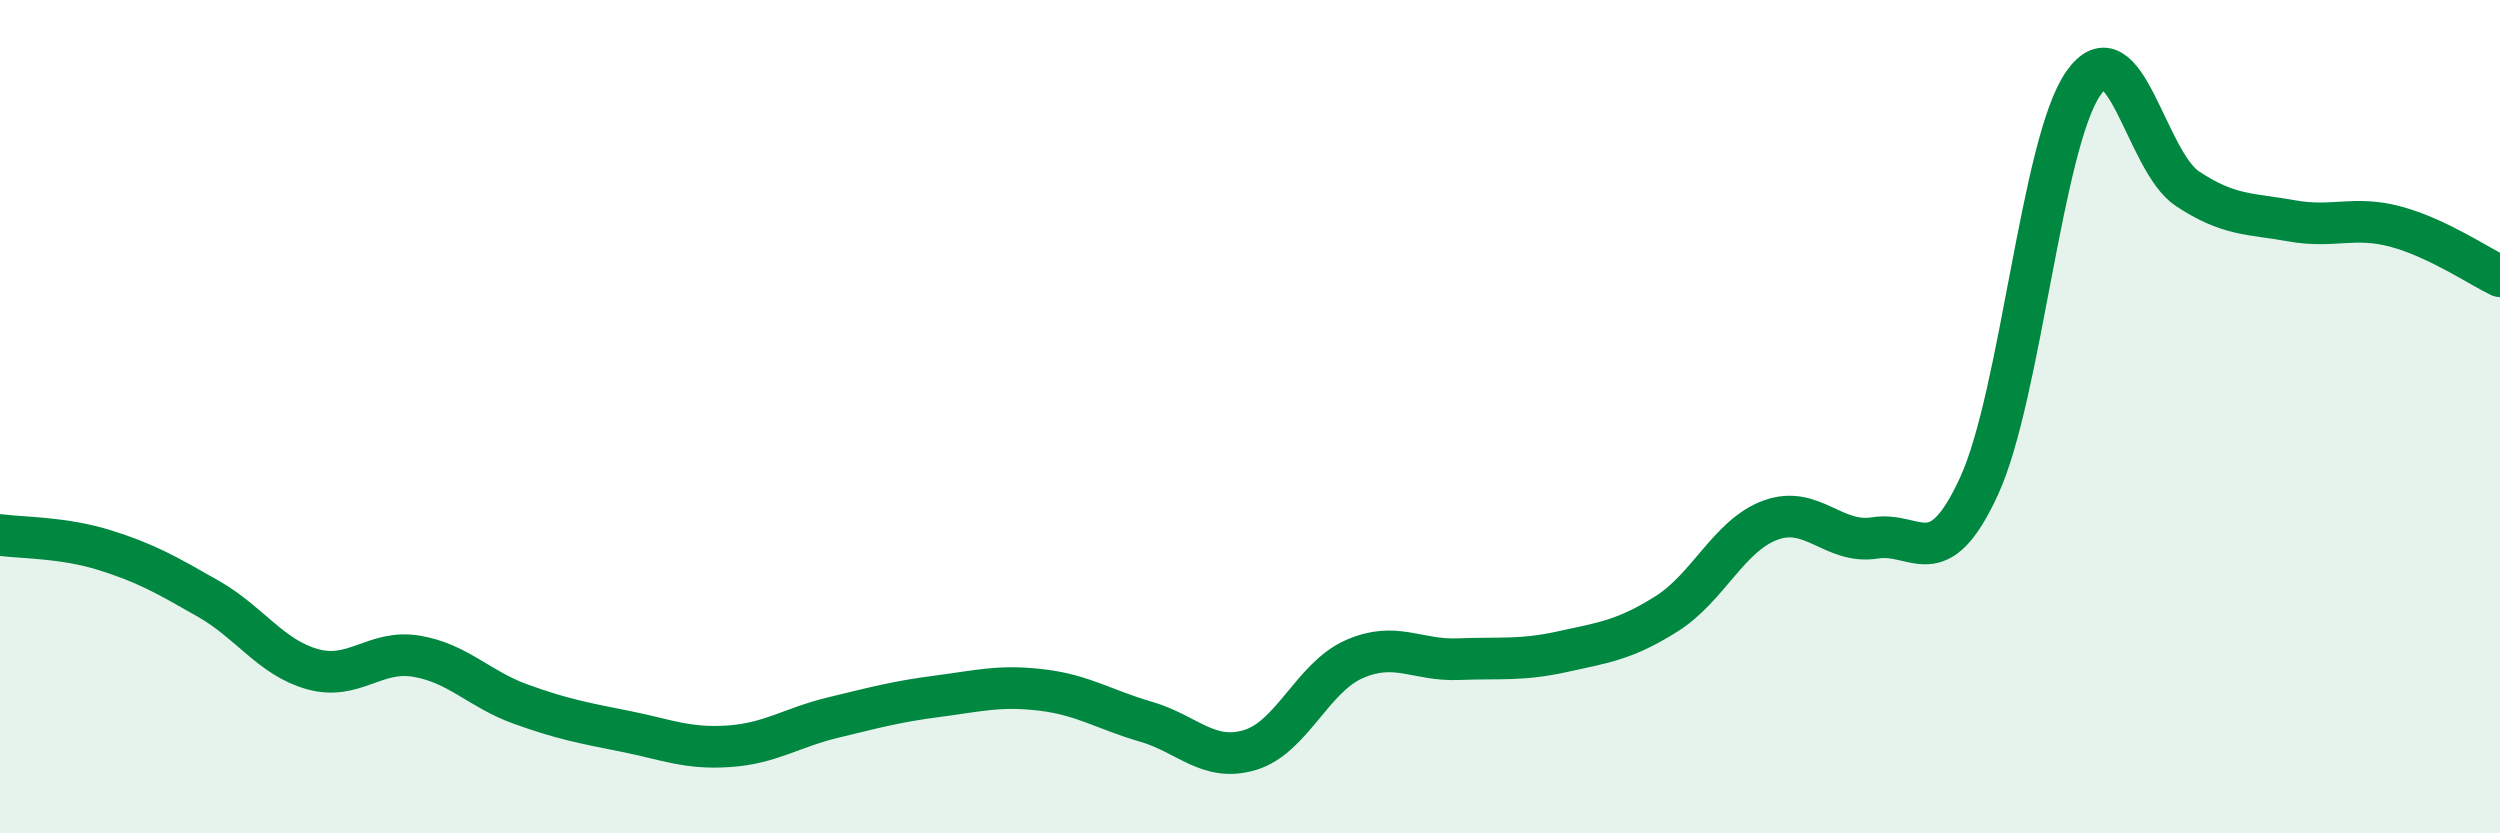
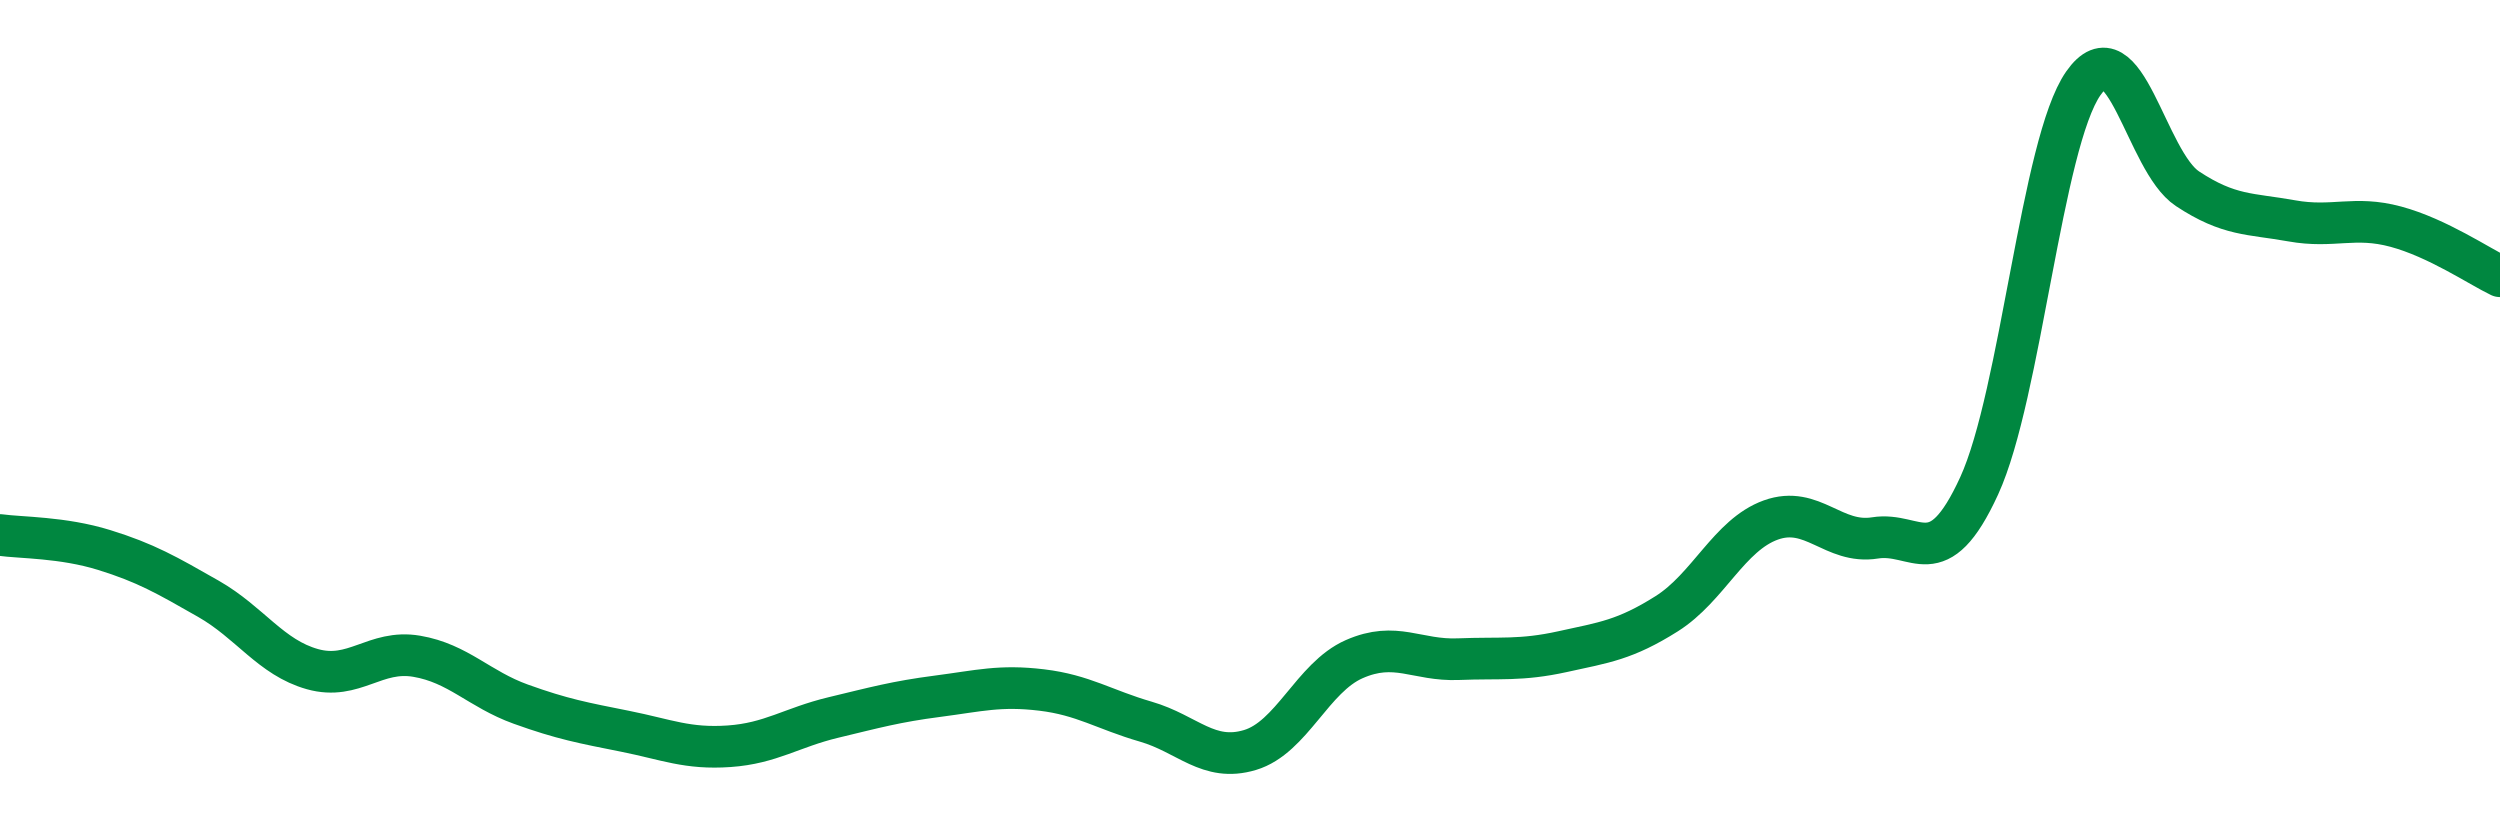
<svg xmlns="http://www.w3.org/2000/svg" width="60" height="20" viewBox="0 0 60 20">
-   <path d="M 0,12.84 C 0.5,12.91 1.5,12.89 2.5,13.2 C 3.5,13.51 4,13.8 5,14.37 C 6,14.94 6.5,15.78 7.5,16.06 C 8.5,16.34 9,15.58 10,15.75 C 11,15.92 11.5,16.54 12.5,16.9 C 13.5,17.26 14,17.35 15,17.55 C 16,17.75 16.5,17.98 17.5,17.91 C 18.5,17.84 19,17.46 20,17.22 C 21,16.98 21.5,16.84 22.5,16.71 C 23.5,16.58 24,16.44 25,16.56 C 26,16.68 26.5,17.03 27.5,17.32 C 28.5,17.61 29,18.3 30,18 C 31,17.7 31.5,16.26 32.5,15.82 C 33.5,15.38 34,15.86 35,15.82 C 36,15.78 36.5,15.86 37.5,15.64 C 38.5,15.42 39,15.36 40,14.73 C 41,14.1 41.5,12.84 42.5,12.48 C 43.5,12.12 44,13.07 45,12.91 C 46,12.75 46.5,13.84 47.5,11.66 C 48.5,9.48 49,3.43 50,2 C 51,0.57 51.5,3.87 52.5,4.53 C 53.5,5.19 54,5.12 55,5.3 C 56,5.48 56.5,5.17 57.5,5.44 C 58.5,5.71 59.5,6.39 60,6.63L60 20L0 20Z" fill="#008740" opacity="0.1" stroke-linecap="round" stroke-linejoin="round" />
  <path d="M 0,12.84 C 0.5,12.91 1.5,12.89 2.5,13.2 C 3.5,13.51 4,13.8 5,14.37 C 6,14.94 6.5,15.78 7.5,16.06 C 8.5,16.34 9,15.58 10,15.75 C 11,15.92 11.5,16.54 12.5,16.9 C 13.5,17.26 14,17.35 15,17.55 C 16,17.75 16.5,17.98 17.5,17.91 C 18.5,17.84 19,17.46 20,17.22 C 21,16.98 21.5,16.84 22.5,16.71 C 23.5,16.58 24,16.44 25,16.56 C 26,16.68 26.5,17.03 27.5,17.32 C 28.5,17.61 29,18.3 30,18 C 31,17.7 31.5,16.26 32.5,15.82 C 33.5,15.38 34,15.86 35,15.82 C 36,15.78 36.5,15.86 37.5,15.64 C 38.5,15.42 39,15.36 40,14.73 C 41,14.1 41.5,12.84 42.5,12.48 C 43.5,12.12 44,13.07 45,12.91 C 46,12.75 46.5,13.84 47.5,11.66 C 48.5,9.48 49,3.43 50,2 C 51,0.57 51.5,3.87 52.5,4.53 C 53.5,5.19 54,5.12 55,5.3 C 56,5.48 56.5,5.17 57.5,5.44 C 58.5,5.71 59.5,6.39 60,6.63" stroke="#008740" stroke-width="1" fill="none" stroke-linecap="round" stroke-linejoin="round" />
</svg>